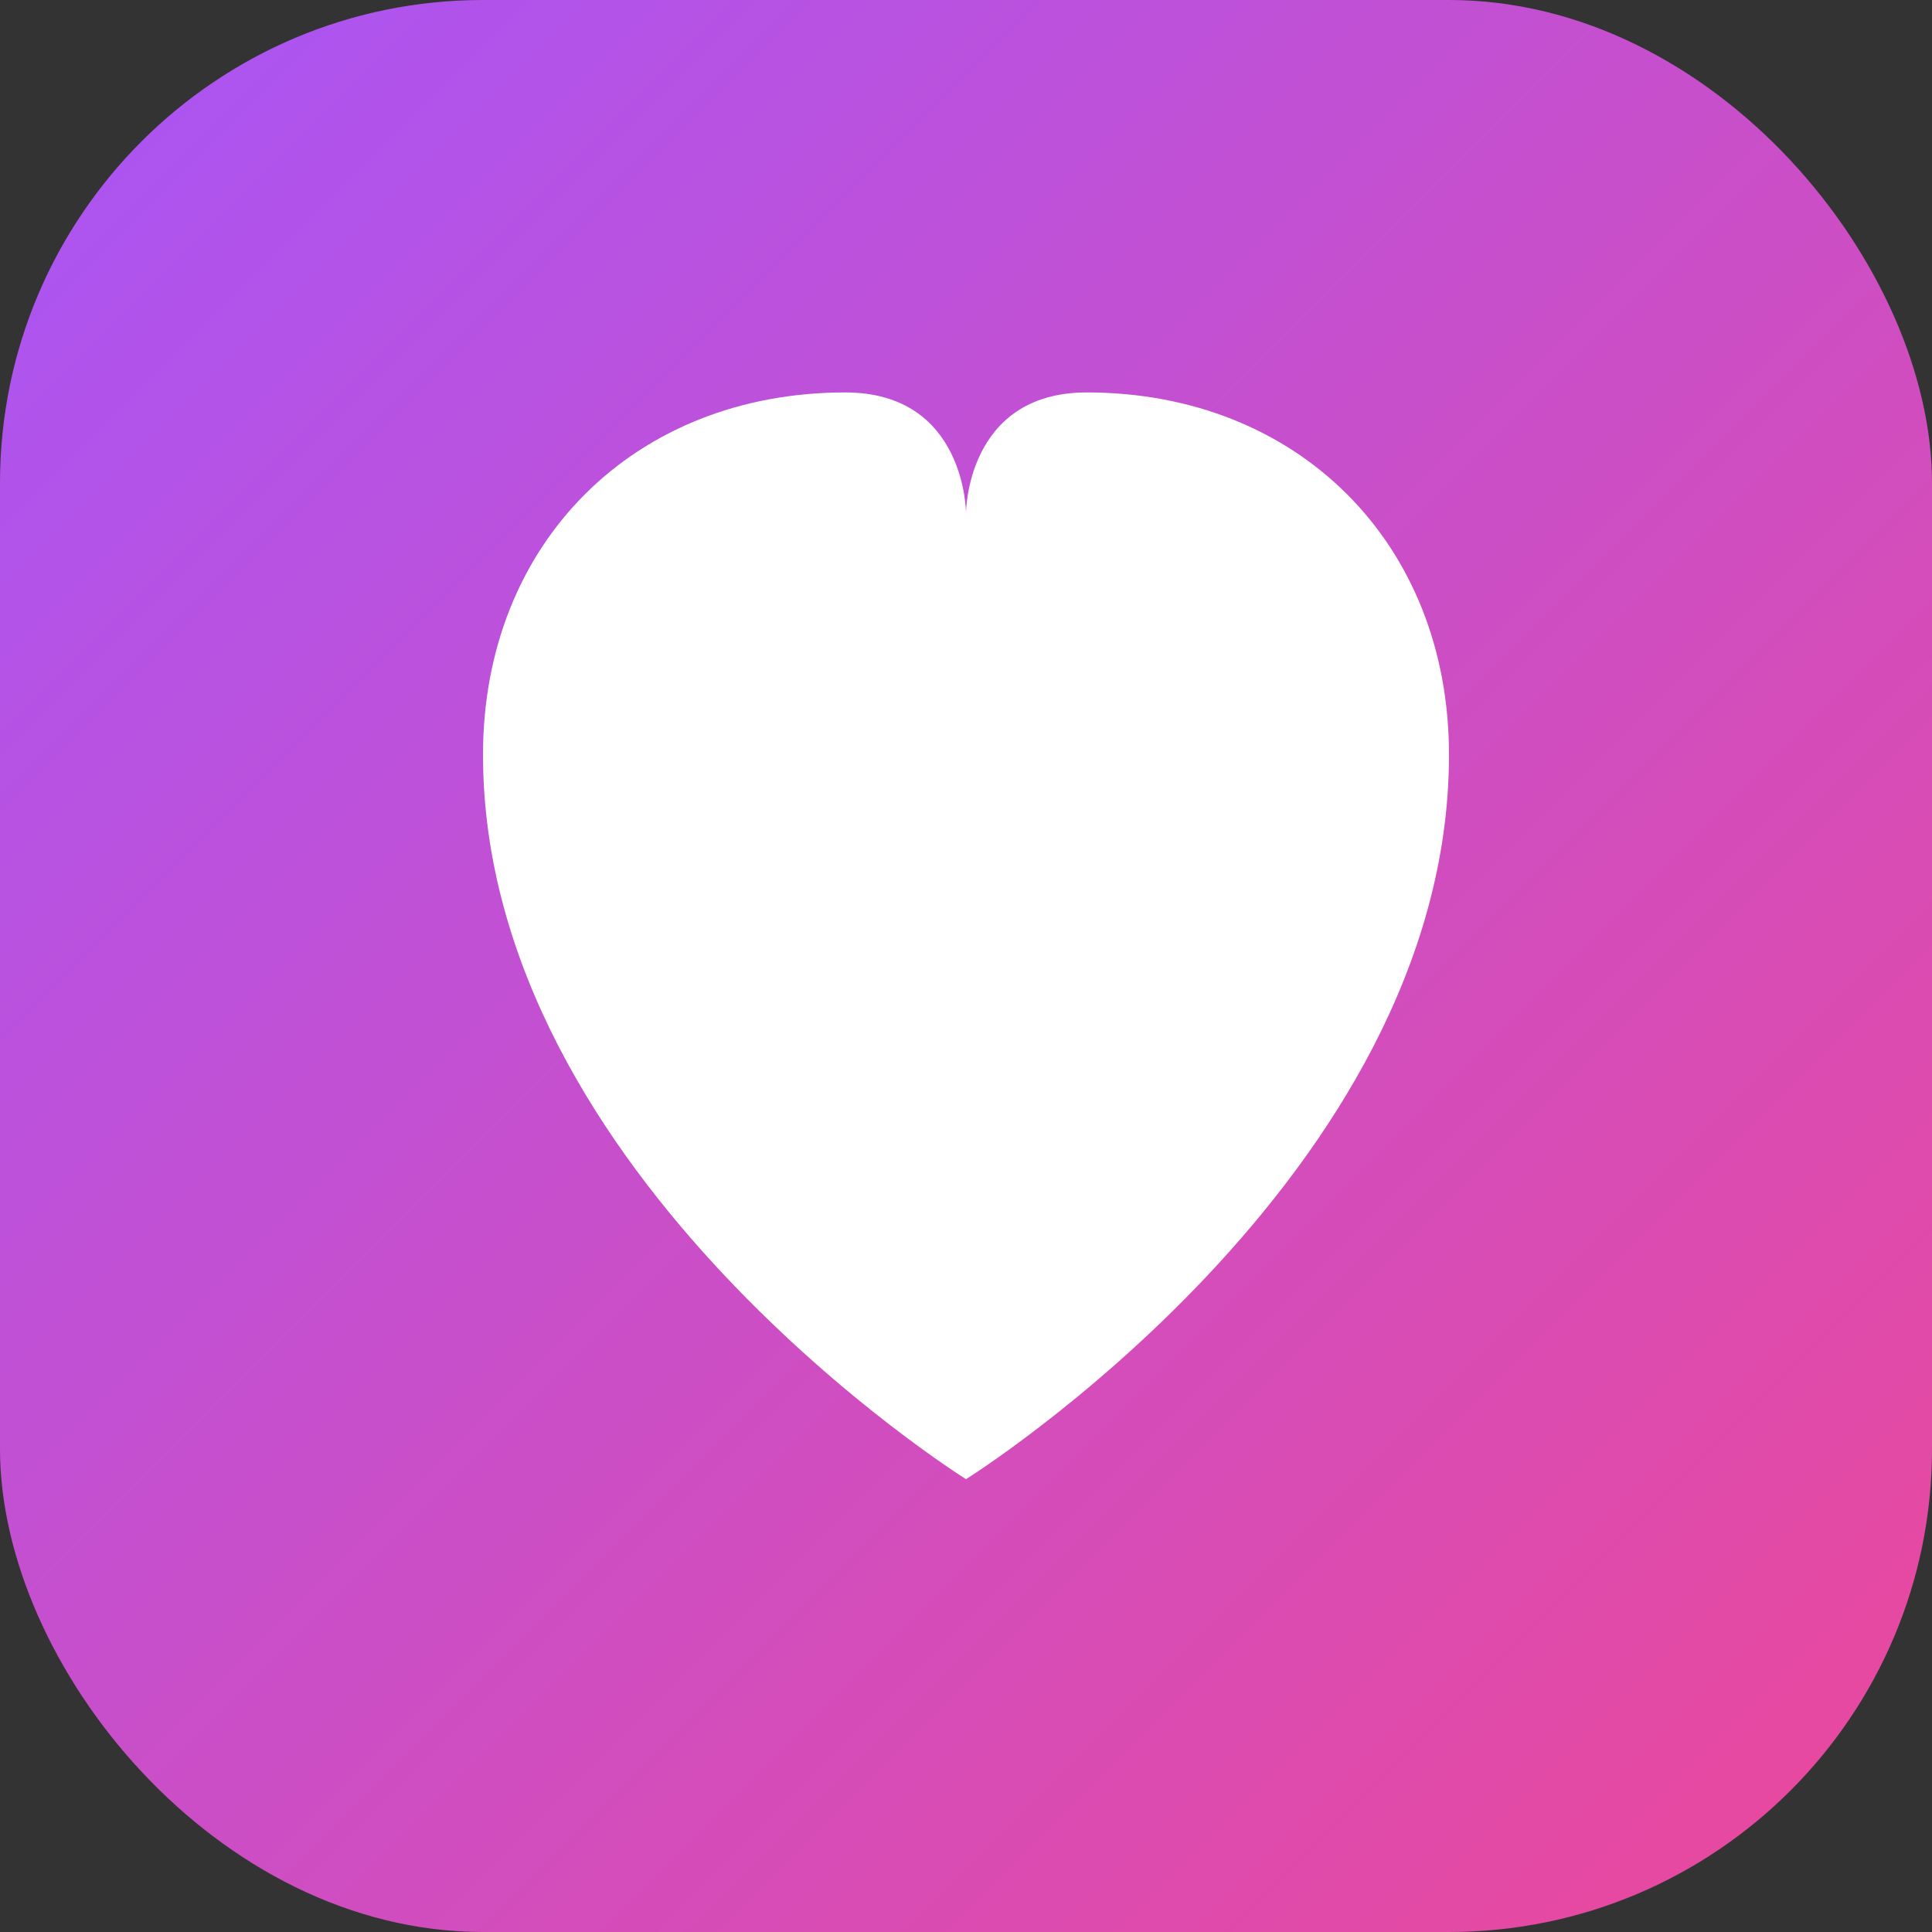
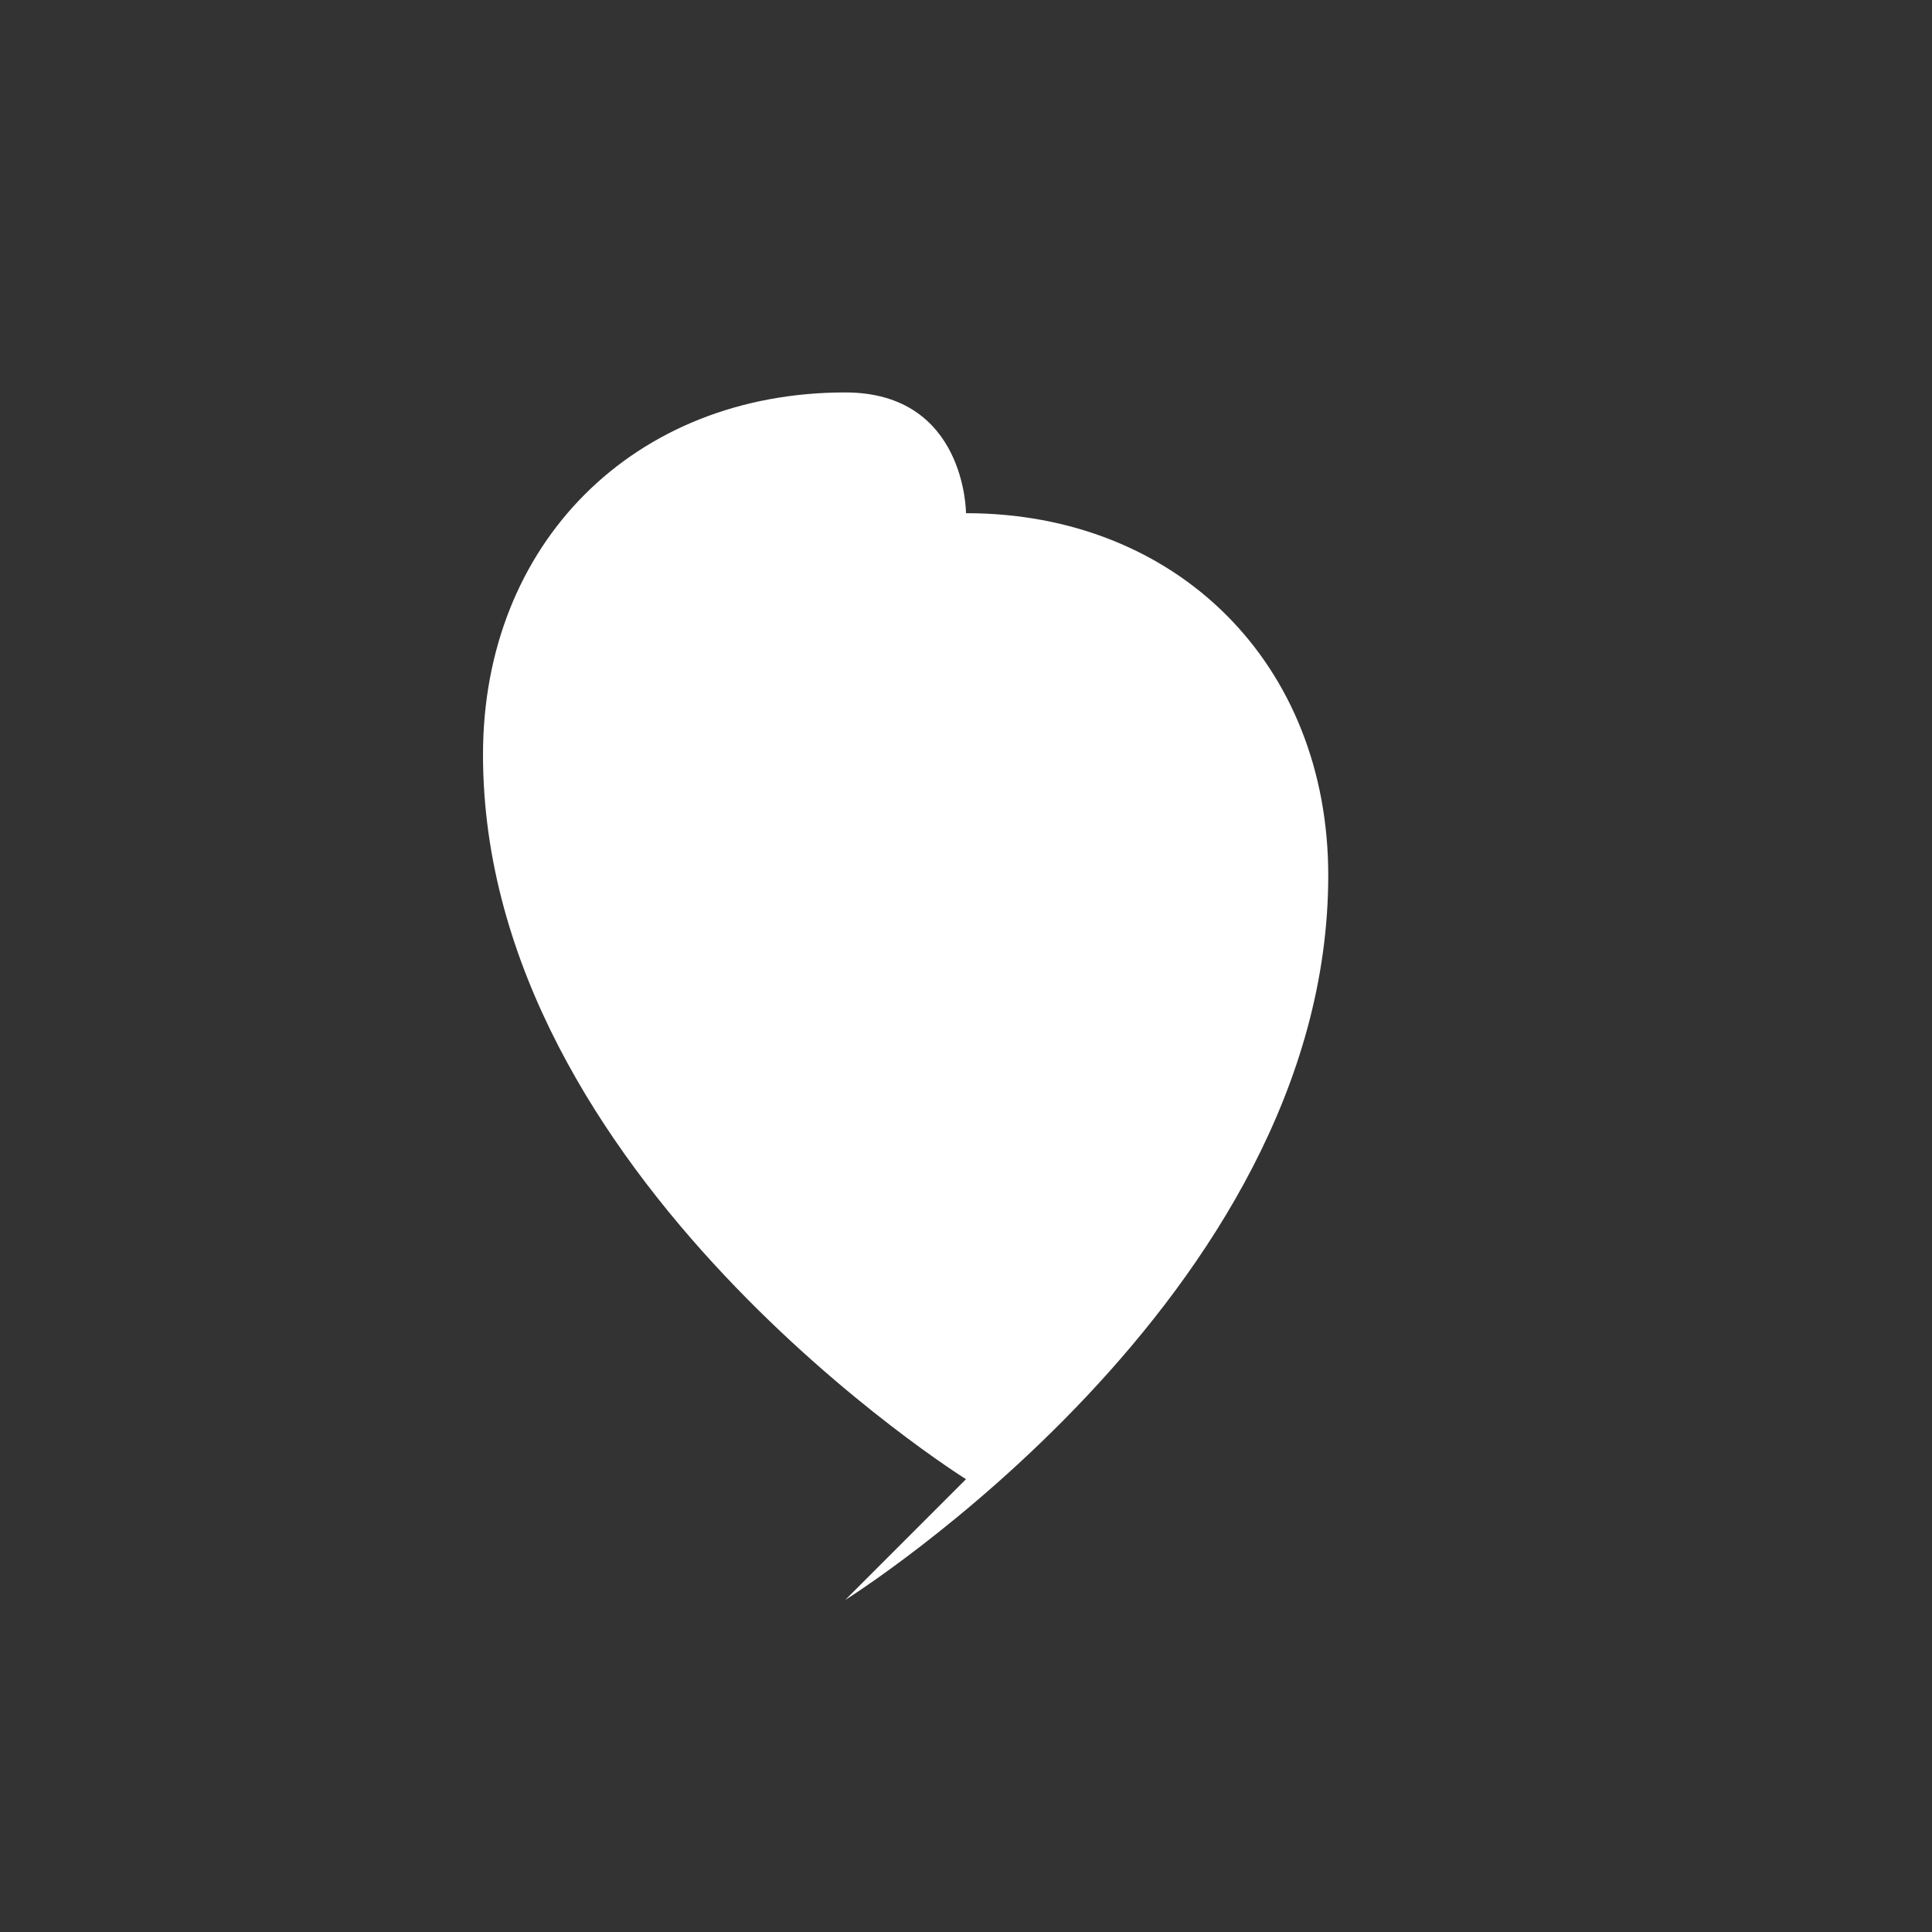
<svg xmlns="http://www.w3.org/2000/svg" viewBox="0 0 32 32" width="32" height="32">
  <rect x="0" y="0" width="32" height="32" fill="#333333" stroke="none" />
  <defs>
    <linearGradient id="gradient" x1="0%" y1="0%" x2="100%" y2="100%">
      <stop offset="0%" style="stop-color:#a855f7;stop-opacity:1" />
      <stop offset="100%" style="stop-color:#ec4899;stop-opacity:1" />
    </linearGradient>
  </defs>
-   <rect width="32" height="32" rx="8" fill="url(#gradient)" />
-   <path d="M16 24.5c0 0-8-5-8-12 0-3.5 2.5-6 6-6 2 0 2 2 2 2s0-2 2-2c3.5 0 6 2.5 6 6 0 7-8 12-8 12z" fill="white" />
+   <path d="M16 24.5c0 0-8-5-8-12 0-3.5 2.5-6 6-6 2 0 2 2 2 2c3.5 0 6 2.5 6 6 0 7-8 12-8 12z" fill="white" />
</svg>